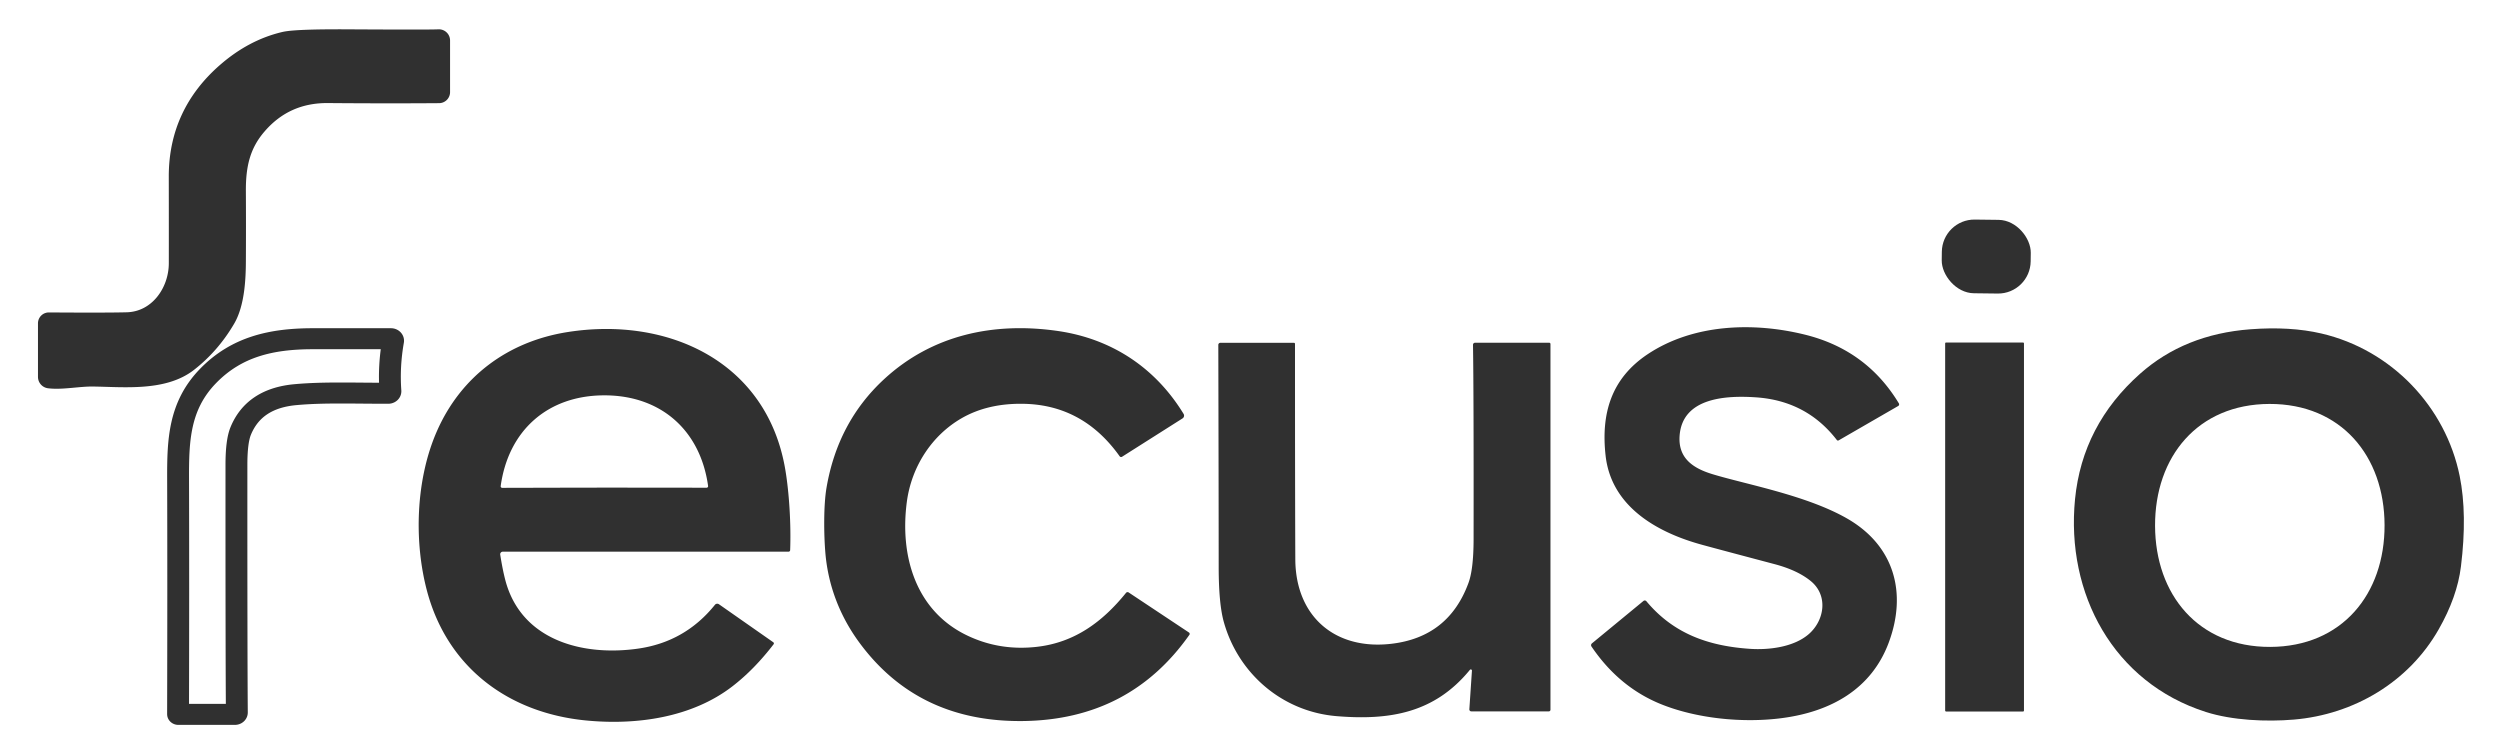
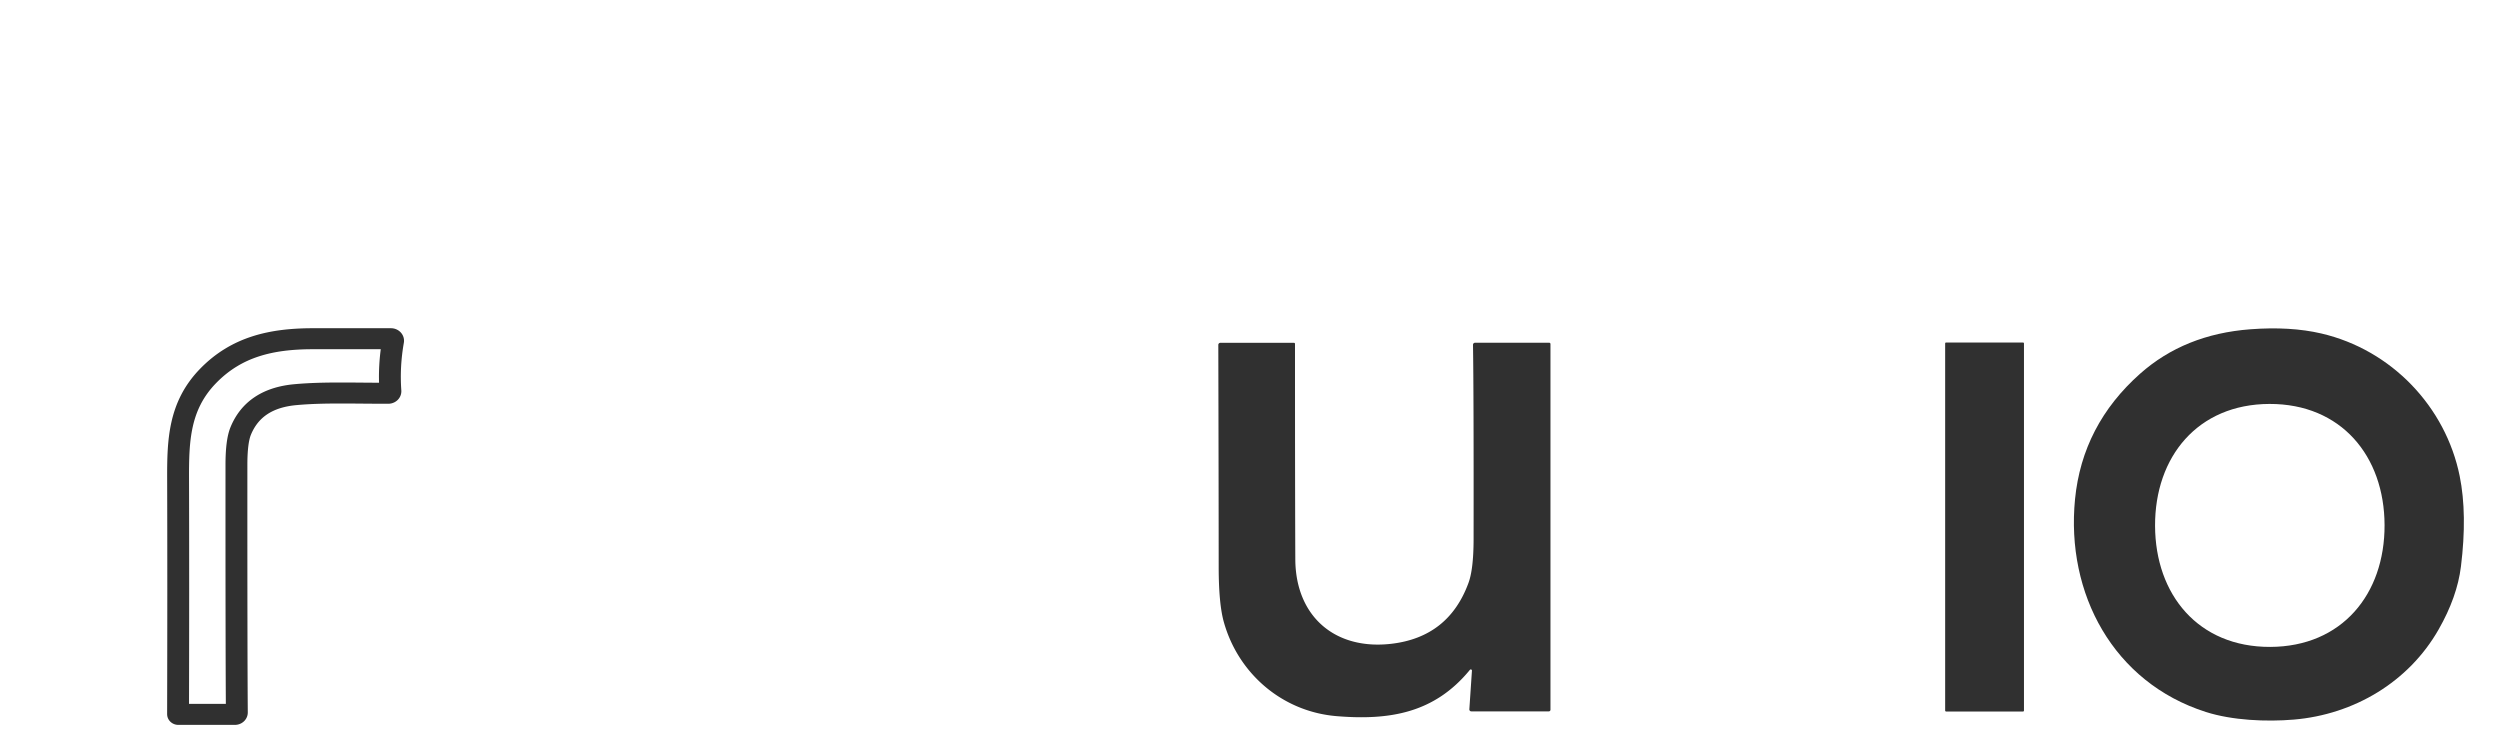
<svg xmlns="http://www.w3.org/2000/svg" version="1.1" viewBox="120 368 800 240">
-   <path fill="#303030" stroke="#303030" stroke-width="6" transform="translate(0,7)" d="   M 135.15 481.60   L 135.15 464.46   A 0.48 0.48 0.0 0 1 135.63 463.98   Q 154.28 464.11 160.67 463.93   C 170.56 463.64 177.01 454.53 177.02 445.24   Q 177.04 435.35 177.01 417.50   Q 176.98 397.40 192.47 383.96   Q 201.05 376.52 210.97 374.17   Q 214.71 373.28 232.06 373.39   Q 257.70 373.54 260.42 373.38   A 0.57 0.57 0.0 0 1 261.02 373.95   L 261.02 390.48   A 0.53 0.53 0.0 0 1 260.49 391.01   Q 243.34 391.14 224.98 390.98   Q 211.20 390.87 202.36 401.14   C 197.15 407.18 195.63 413.73 195.68 422.17   Q 195.75 433.61 195.68 444.76   C 195.65 450.27 195.26 458.10 192.32 463.10   Q 187.50 471.33 180.24 476.99   C 172.25 483.23 159.60 481.83 149.90 481.69   C 145.16 481.62 139.84 482.78 135.74 482.27   A 0.68 0.67 -86.7 0 1 135.15 481.60   Z" />
  <path fill="none" stroke="#303030" stroke-width="7" transform="translate(0,588.47) scale(1,0.96) translate(0,-580)" d="   M 177.06 588.47   A 0.08 0.08 0.0 0 1 176.98 588.39   Q 177.09 543.89 176.99 510.00   C 176.95 497.23 177.27 485.64 186.58 475.67   C 195.63 465.97 206.74 463.26 220.10 463.25   Q 233.59 463.23 245.12 463.25   A 0.68 0.67 5.1 0 1 245.78 464.03   Q 244.36 472.39 244.93 480.71   A 0.68 0.67 -2.4 0 1 244.26 481.43   C 233.27 481.45 223.60 481.03 214.50 481.90   Q 201.29 483.16 197.02 494.02   Q 195.67 497.46 195.66 505.16   Q 195.64 566.79 195.79 587.85   A 0.62 0.61 90.0 0 1 195.18 588.47   L 177.06 588.47   Z" />
-   <rect fill="#303030" x="-14.23" y="-11.79" transform="translate(755.60,450.10) rotate(0.7)" width="28.46" height="23.58" rx="10.42" />
-   <path fill="#303030" d="   M 708.37 508.92   A 0.45 0.45 0.0 0 1 707.79 508.81   Q 698.11 496.25 681.92 495.15   C 672.69 494.52 658.33 495.06 657.47 507.48   C 656.96 514.72 661.91 517.89 668.01 519.74   C 678.83 523.03 698.03 526.46 711.05 533.91   C 726.12 542.54 730.37 557.66 724.37 573.70   C 718.86 588.42 706.01 595.72 690.26 597.79   C 677.47 599.48 662.57 597.85 651.34 593.26   Q 638.03 587.81 629.28 574.89   A 0.76 0.76 0.0 0 1 629.42 573.88   L 645.91 560.30   A 0.67 0.67 0.0 0 1 646.84 560.39   C 655.61 570.90 666.87 574.74 680.01 575.63   C 685.97 576.03 694.01 575.12 698.86 570.87   C 703.86 566.47 705.06 558.55 699.47 553.96   Q 695.24 550.49 687.92 548.54   Q 667.12 543.03 664.08 542.17   C 650.04 538.23 635.63 530.01 633.80 513.87   C 632.29 500.49 635.48 489.15 647.34 481.29   C 661.89 471.66 681.03 470.98 697.63 475.10   Q 717.32 479.98 727.64 497.09   A 0.61 0.60 60.1 0 1 727.42 497.92   L 708.37 508.92   Z" />
-   <path fill="#303030" d="   M 500.45 570.39   A 0.54 0.53 34.4 0 1 500.60 571.15   Q 481.48 598.28 447.47 598.73   Q 413.80 599.17 395.01 573.65   C 388.79 565.21 385.04 555.52 384.13 545.08   C 383.63 539.29 383.50 529.76 384.50 523.98   Q 388.12 503.00 402.90 489.35   C 418.29 475.13 438.08 470.92 458.68 473.94   C 475.73 476.45 489.69 485.62 498.75 500.45   A 1.06 1.05 -32.0 0 1 498.41 501.89   L 479.06 514.16   A 0.58 0.57 -33.5 0 1 478.29 514.01   Q 466.61 497.61 447.63 497.22   Q 436.20 496.99 427.81 501.78   C 418.12 507.33 411.70 517.37 410.20 528.51   C 407.86 545.99 413.09 563.32 429.18 571.20   Q 439.78 576.39 451.92 574.97   C 463.75 573.59 472.69 567.16 480.32 557.72   A 0.65 0.65 0.0 0 1 481.18 557.59   L 500.45 570.39   Z" />
  <path fill="#303030" d="   M 804.83 487.59   Q 819.05 474.96 840.09 473.37   Q 852.88 472.40 862.81 474.71   C 885.33 479.94 902.62 498.21 907.10 520.34   Q 909.57 532.57 907.50 549.29   Q 906.30 559.02 900.36 569.43   C 890.78 586.24 873.28 596.64 854.02 598.27   C 845.19 599.01 834.32 598.53 825.87 595.83   C 796.31 586.40 781.03 558.00 784.01 527.73   Q 786.36 504.00 804.83 487.59   Z   M 809.62 536.25   C 809.69 558.36 823.51 575.09 846.46 575.01   C 869.41 574.94 883.13 558.13 883.06 536.02   C 882.99 513.92 869.16 497.19 846.22 497.26   C 823.27 497.33 809.55 514.15 809.62 536.25   Z" />
-   <path fill="#303030" d="   M 372.85 544.04   A 0.52 0.52 0.0 0 1 372.33 544.54   L 280.89 544.54   A 0.83 0.82 -4.4 0 0 280.07 545.49   Q 280.82 550.24 281.68 553.56   C 286.74 573.05 306.70 578.10 324.31 575.54   Q 339.26 573.37 348.77 561.55   A 0.96 0.96 0.0 0 1 350.08 561.37   L 367.45 573.52   A 0.46 0.45 36.9 0 1 367.55 574.17   Q 361.33 582.26 354.39 587.61   C 341.55 597.53 323.86 600.19 307.25 598.52   C 282.61 596.04 263.12 581.54 256.63 557.06   C 252.40 541.10 253.08 521.33 259.78 506.05   C 267.45 488.52 282.47 477.30 301.56 474.27   C 333.68 469.17 365.48 483.63 371.30 518.31   C 372.54 525.68 373.16 535.77 372.85 544.04   Z   M 313.41 524.04   Q 323.25 524.04 346.10 524.07   A 0.49 0.49 0.0 0 0 346.59 523.51   C 344.11 505.67 331.48 494.50 313.40 494.51   C 295.31 494.51 282.69 505.70 280.22 523.55   A 0.49 0.49 0.0 0 0 280.71 524.11   Q 303.57 524.05 313.41 524.04   Z" />
  <path fill="#303030" d="   M 615.63 595.64   L 590.81 595.64   A 0.63 0.62 -88.3 0 1 590.19 594.97   L 591.02 582.62   A 0.37 0.37 0.0 0 0 590.36 582.36   C 579.07 596.14 564.80 598.57 547.76 597.17   C 530.37 595.75 516.24 583.58 511.62 567.03   Q 509.98 561.18 509.98 549.31   Q 509.97 525.08 509.86 478.37   A 0.66 0.66 0.0 0 1 510.52 477.70   L 534.08 477.70   A 0.33 0.32 -90.0 0 1 534.40 478.03   Q 534.40 524.37 534.50 546.99   C 534.59 565.24 547.19 576.12 565.25 574.01   Q 583.60 571.86 589.94 554.46   Q 591.54 550.05 591.55 540.51   Q 591.61 494.43 591.36 478.34   A 0.65 0.65 0.0 0 1 592.01 477.68   L 615.76 477.68   A 0.40 0.39 90.0 0 1 616.15 478.08   L 616.15 595.12   A 0.52 0.52 0.0 0 1 615.63 595.64   Z" />
  <rect fill="#303030" x="742.45" y="477.60" width="25.22" height="118.08" rx="0.26" />
</svg>